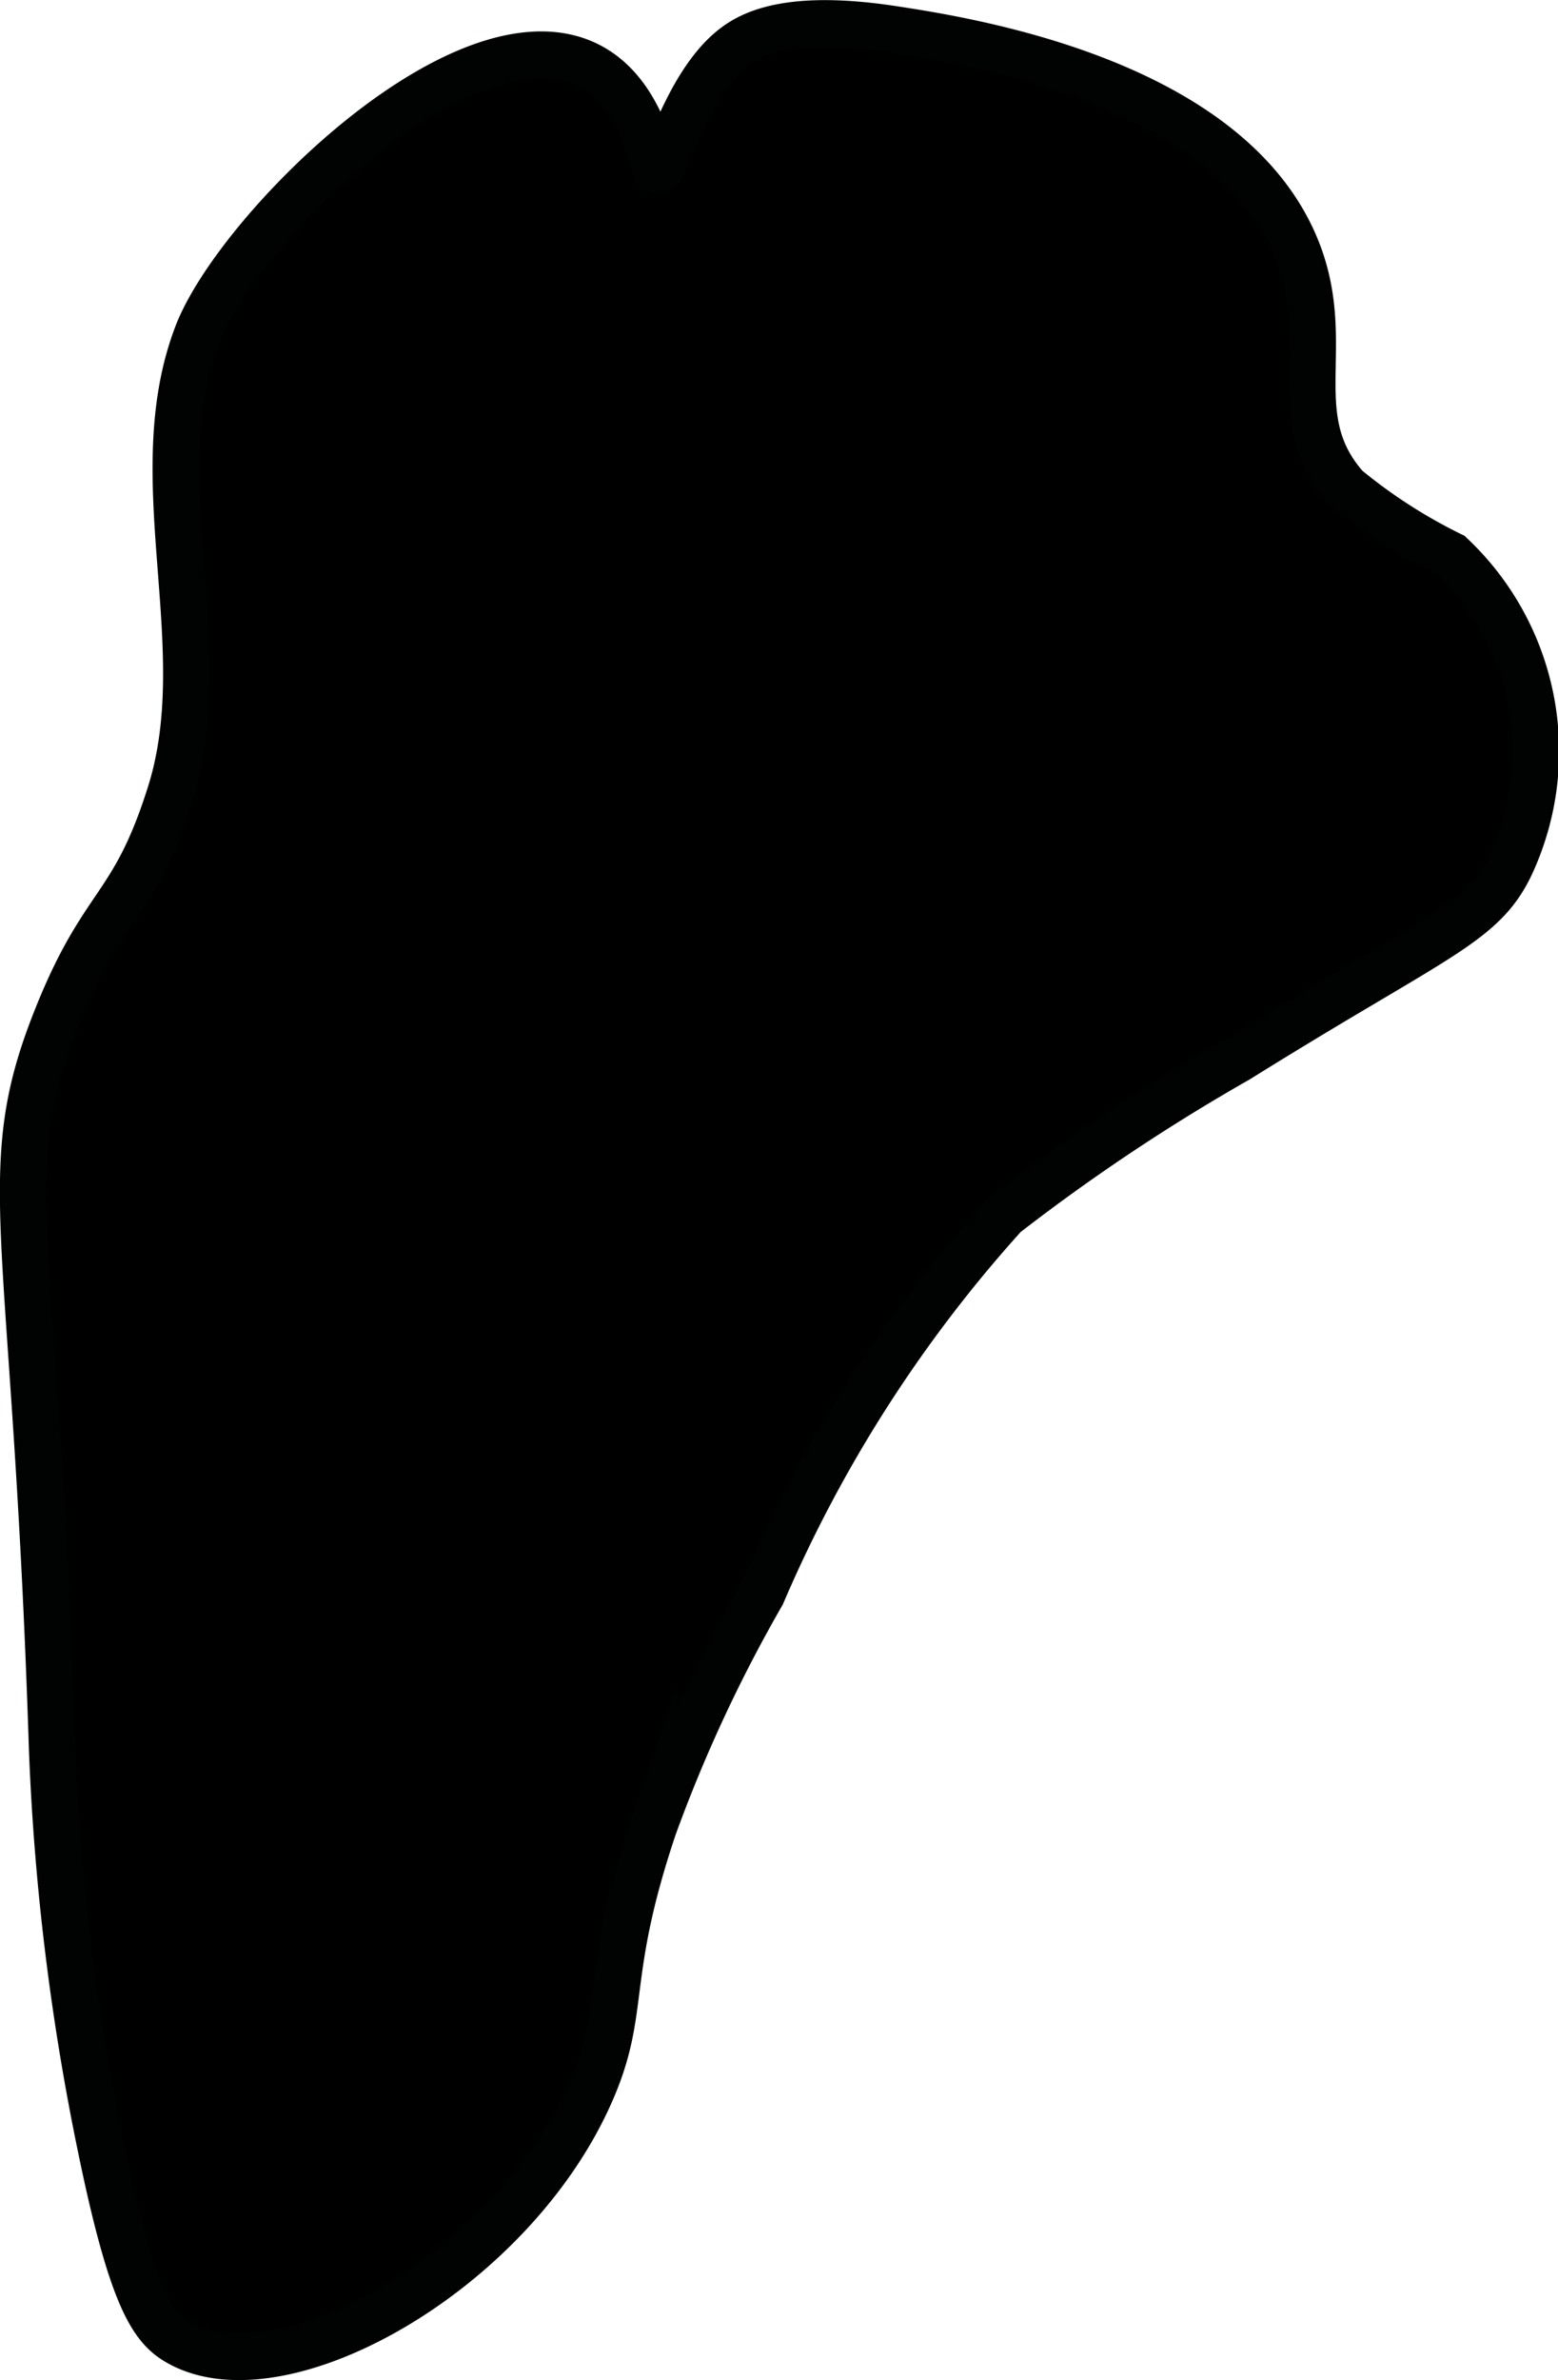
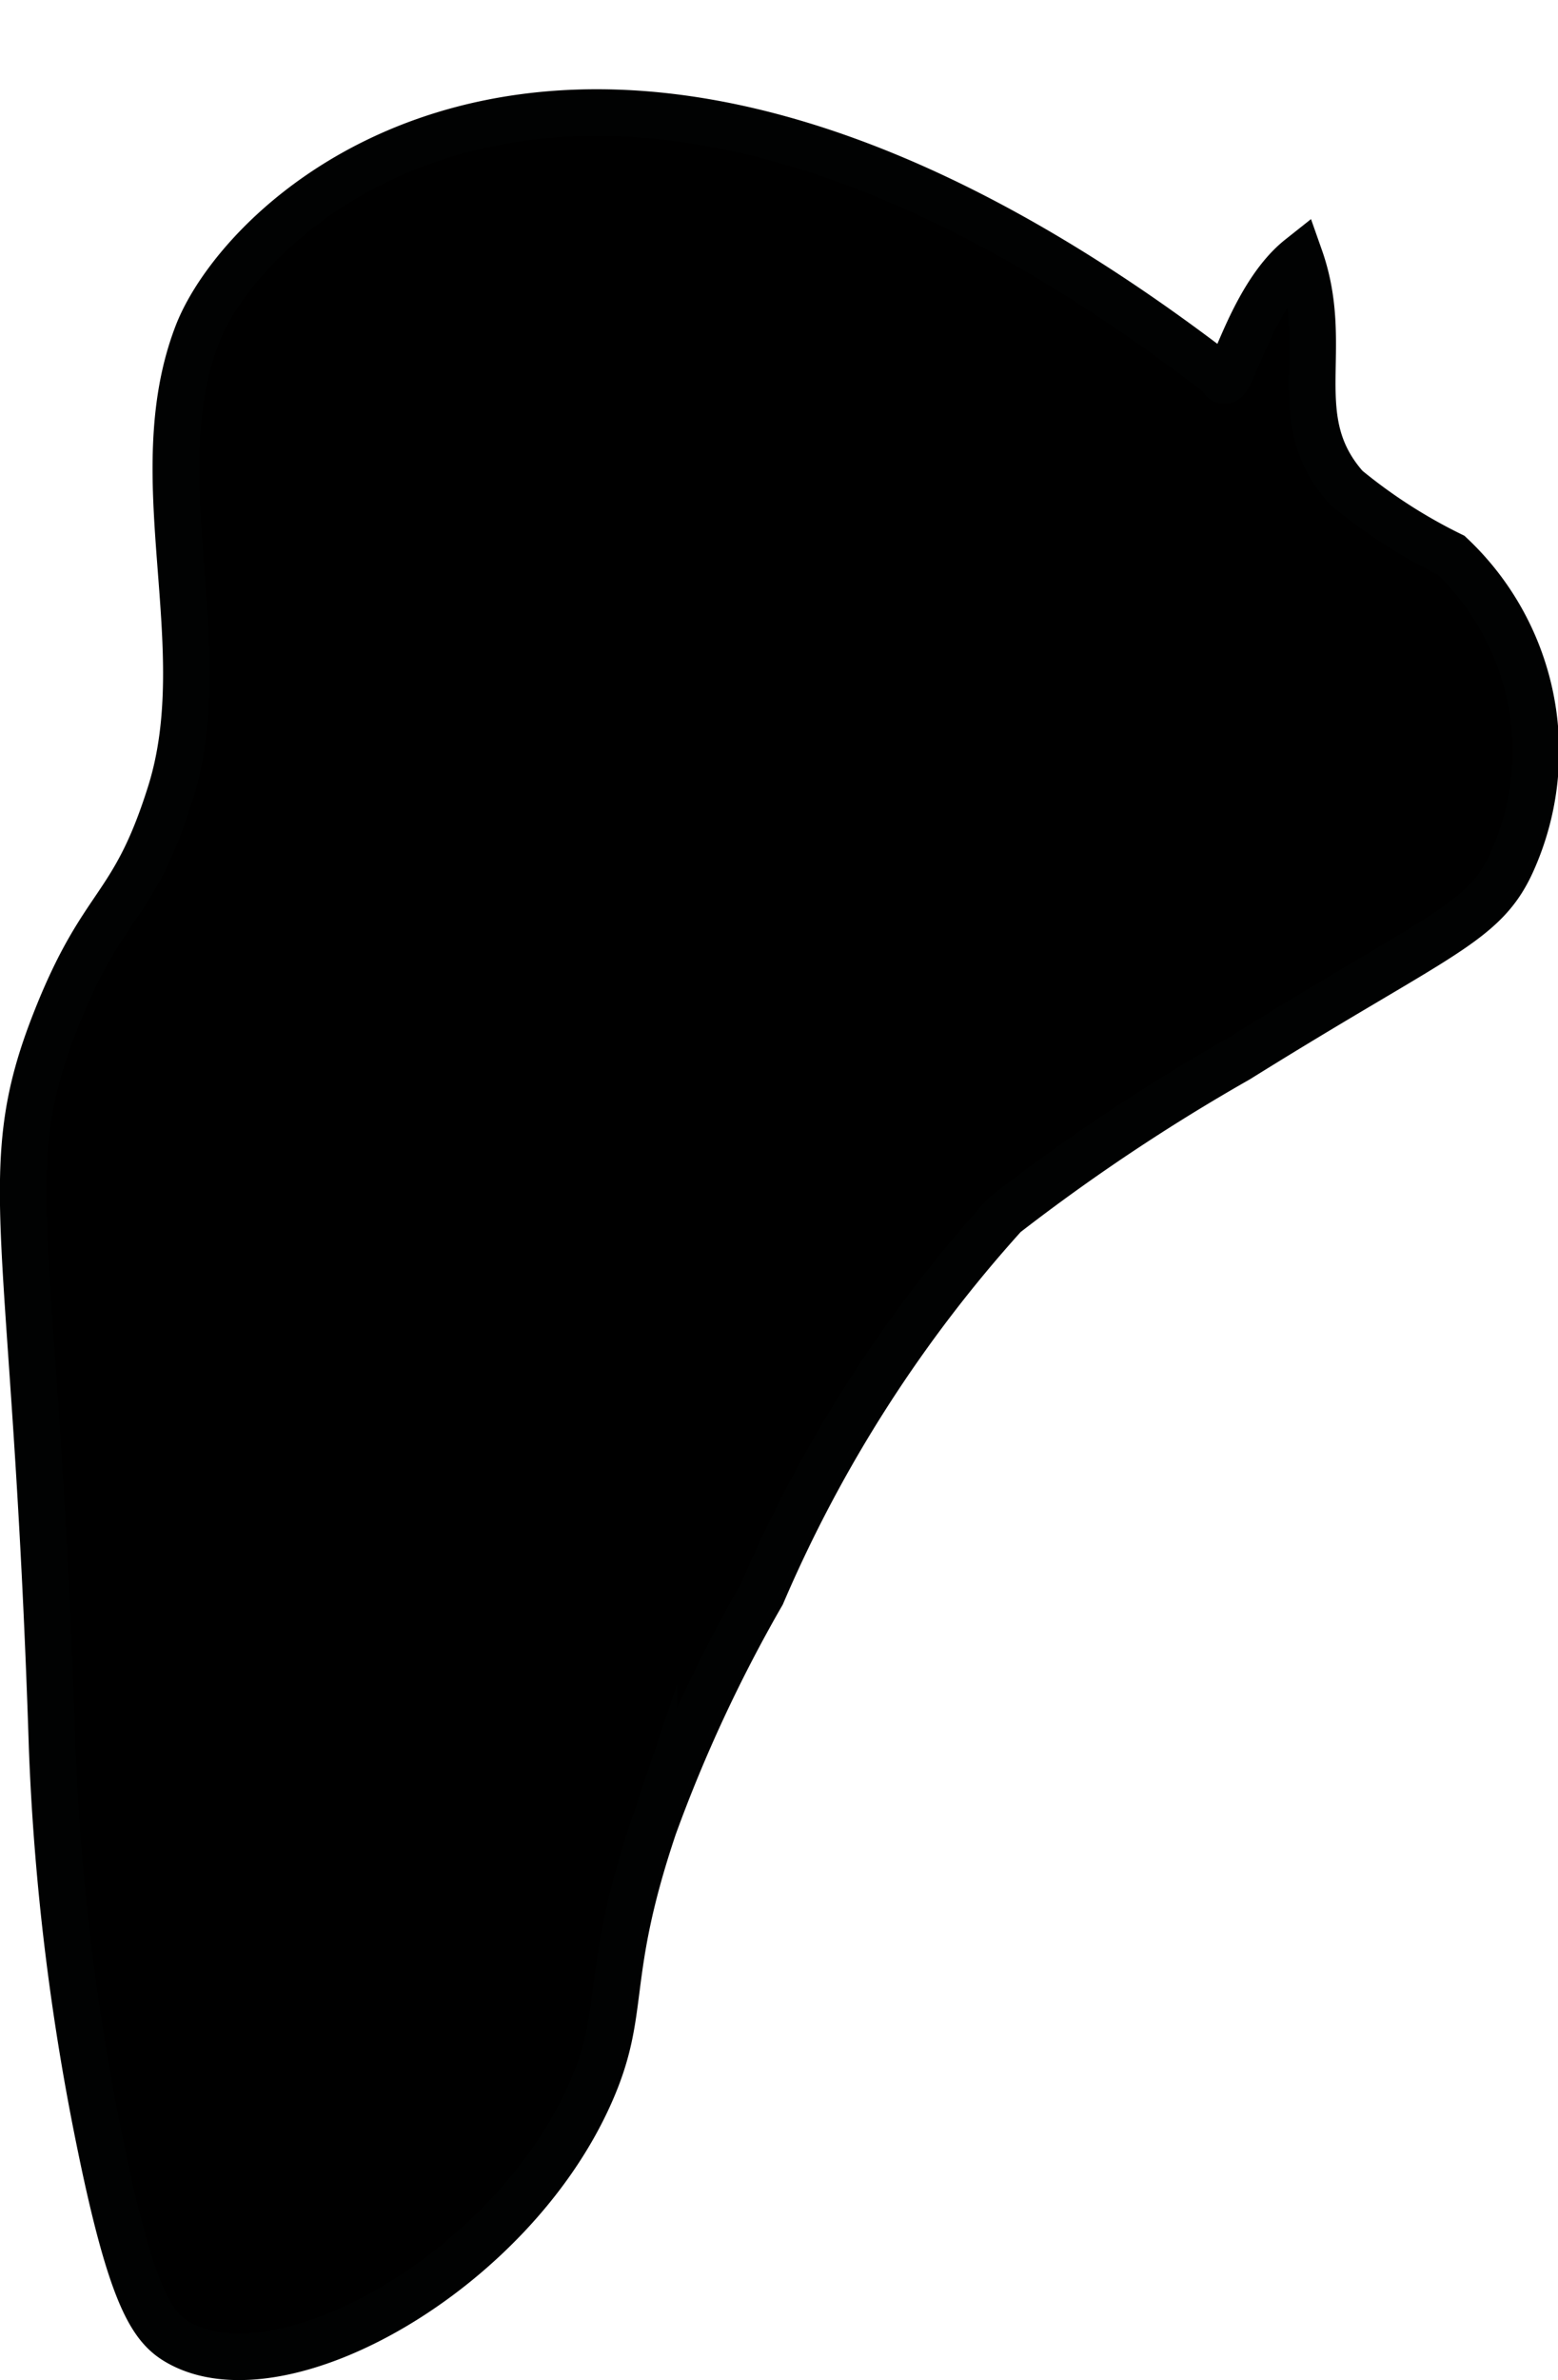
<svg xmlns="http://www.w3.org/2000/svg" version="1.1" width="1.767mm" height="2.698mm" viewBox="0 0 5.01 7.649">
  <defs>
    <style type="text/css">
      .a {
        stroke: #010202;
        stroke-miterlimit: 10;
        stroke-width: 0.15px;
      }
    </style>
  </defs>
-   <path class="a" d="M.635,1.073C.456,1.537.698,2.077.547,2.552c-.119.377-.214.338-.367.725-.198.499-.066.665-.012,2.345A7.788,7.788,0,0,0,.325,6.904c.101.49.168.579.25.625.331.186,1.067-.226,1.322-.799.122-.273.04-.369.205-.859a4.751,4.751,0,0,1,.348-.748A4.398,4.398,0,0,1,3.231,3.904a6.356,6.356,0,0,1,.75-.5c.656-.409.795-.435.885-.643a.865.865,0,0,0-.2-.977,1.715,1.715,0,0,1-.337-.217c-.197-.221-.045-.444-.149-.739C3.981.265,3.115.131,2.874.094,2.535.042,2.414.109,2.357.154c-.169.134-.231.463-.251.382C1.886-.365.796.657.635,1.073Z" />
+   <path class="a" d="M.635,1.073C.456,1.537.698,2.077.547,2.552c-.119.377-.214.338-.367.725-.198.499-.066.665-.012,2.345A7.788,7.788,0,0,0,.325,6.904c.101.49.168.579.25.625.331.186,1.067-.226,1.322-.799.122-.273.04-.369.205-.859a4.751,4.751,0,0,1,.348-.748A4.398,4.398,0,0,1,3.231,3.904a6.356,6.356,0,0,1,.75-.5c.656-.409.795-.435.885-.643a.865.865,0,0,0-.2-.977,1.715,1.715,0,0,1-.337-.217c-.197-.221-.045-.444-.149-.739c-.169.134-.231.463-.251.382C1.886-.365.796.657.635,1.073Z" />
</svg>